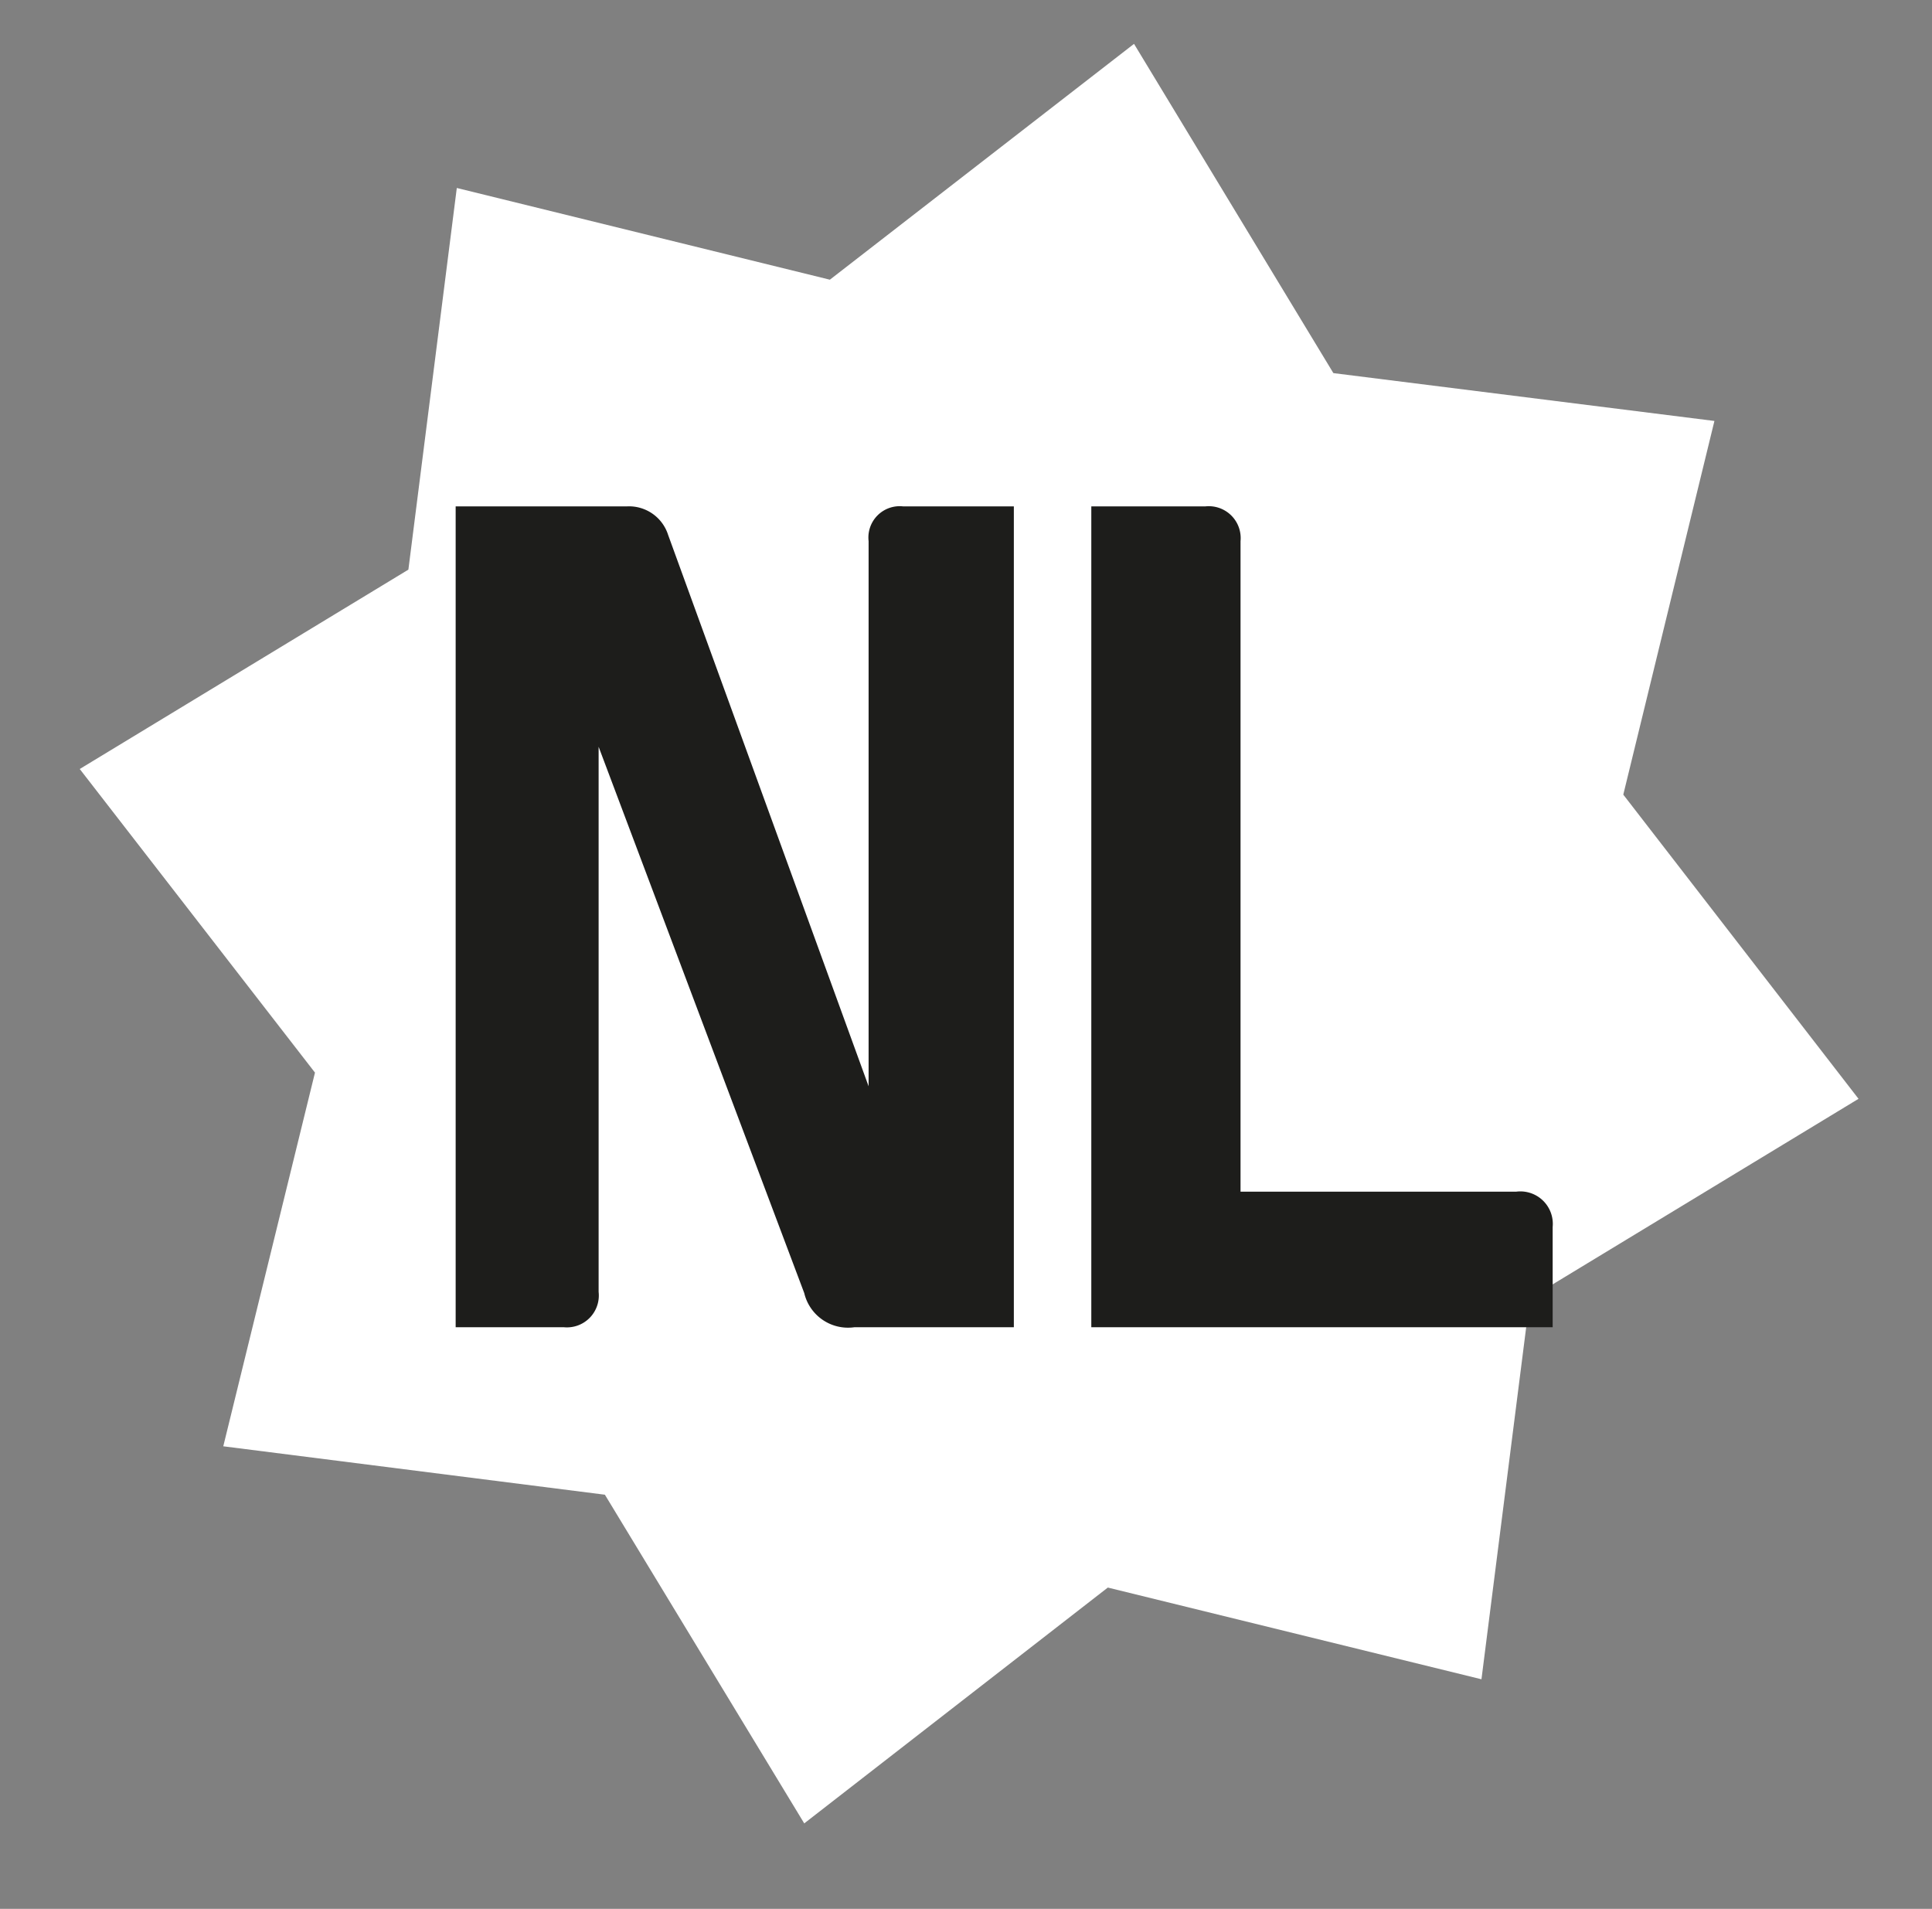
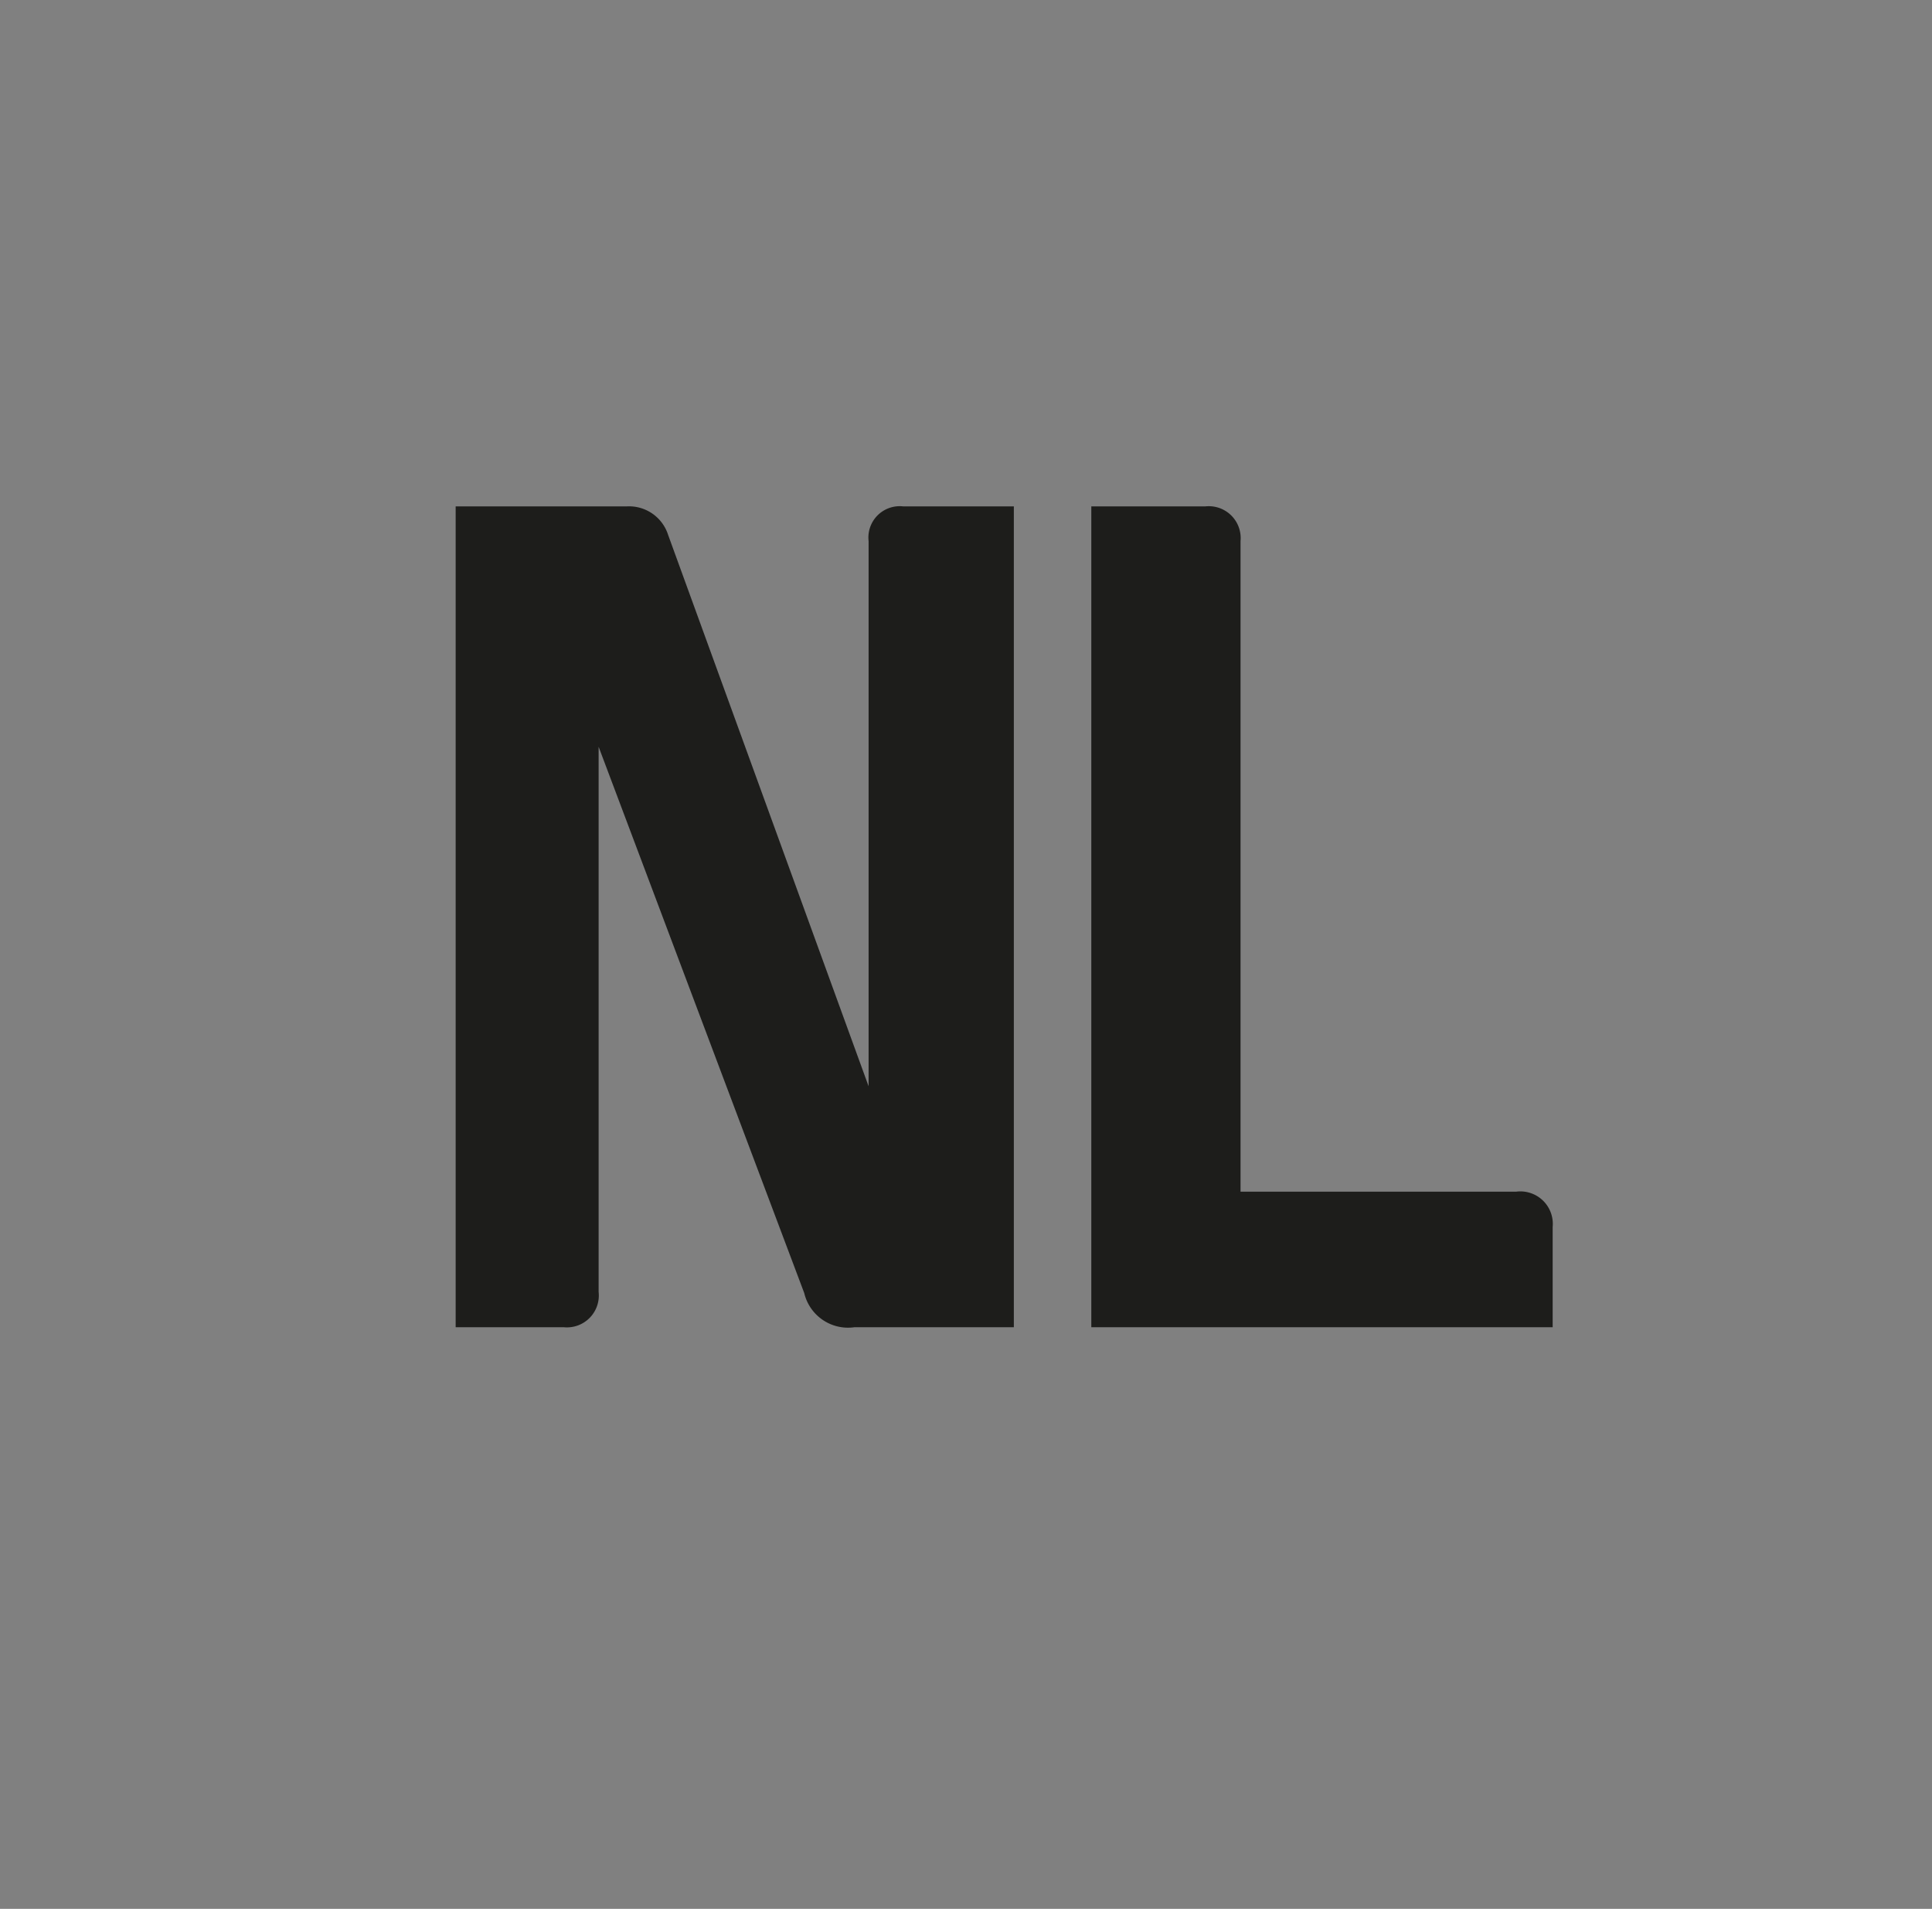
<svg xmlns="http://www.w3.org/2000/svg" id="Ebene_1" data-name="Ebene 1" viewBox="0 0 33.92 33.51">
  <rect x="0" y="0" width="33.92" height="33.51" fill="#808080" stroke="none" />
  <defs>
    <style>.cls-1{fill:#fff;}.cls-2{fill:#1d1d1b;}</style>
  </defs>
-   <polygon class="cls-1" points="14.57 4.91 8.02 3.3 7.17 10 1.4 13.5 5.53 18.83 3.92 25.39 10.62 26.24 14.12 32.01 19.45 27.87 26.01 29.48 26.86 22.79 32.63 19.29 28.5 13.95 30.1 7.39 23.41 6.55 19.91 0.77 14.57 4.91" />
  <path class="cls-2" d="M8,8.89H11a.72.72,0,0,1,.73.5l3.52,9.68V9.5a.55.55,0,0,1,.61-.61H17.8V23.3H15a.79.79,0,0,1-.88-.6l-3.61-9.59v9.57a.56.56,0,0,1-.61.62H8Z" />
  <path class="cls-2" d="M21.16,8.89a.56.56,0,0,1,.62.61V20.92h4.84a.57.57,0,0,1,.64.62V23.3h-8.1V8.89Z" />
</svg>